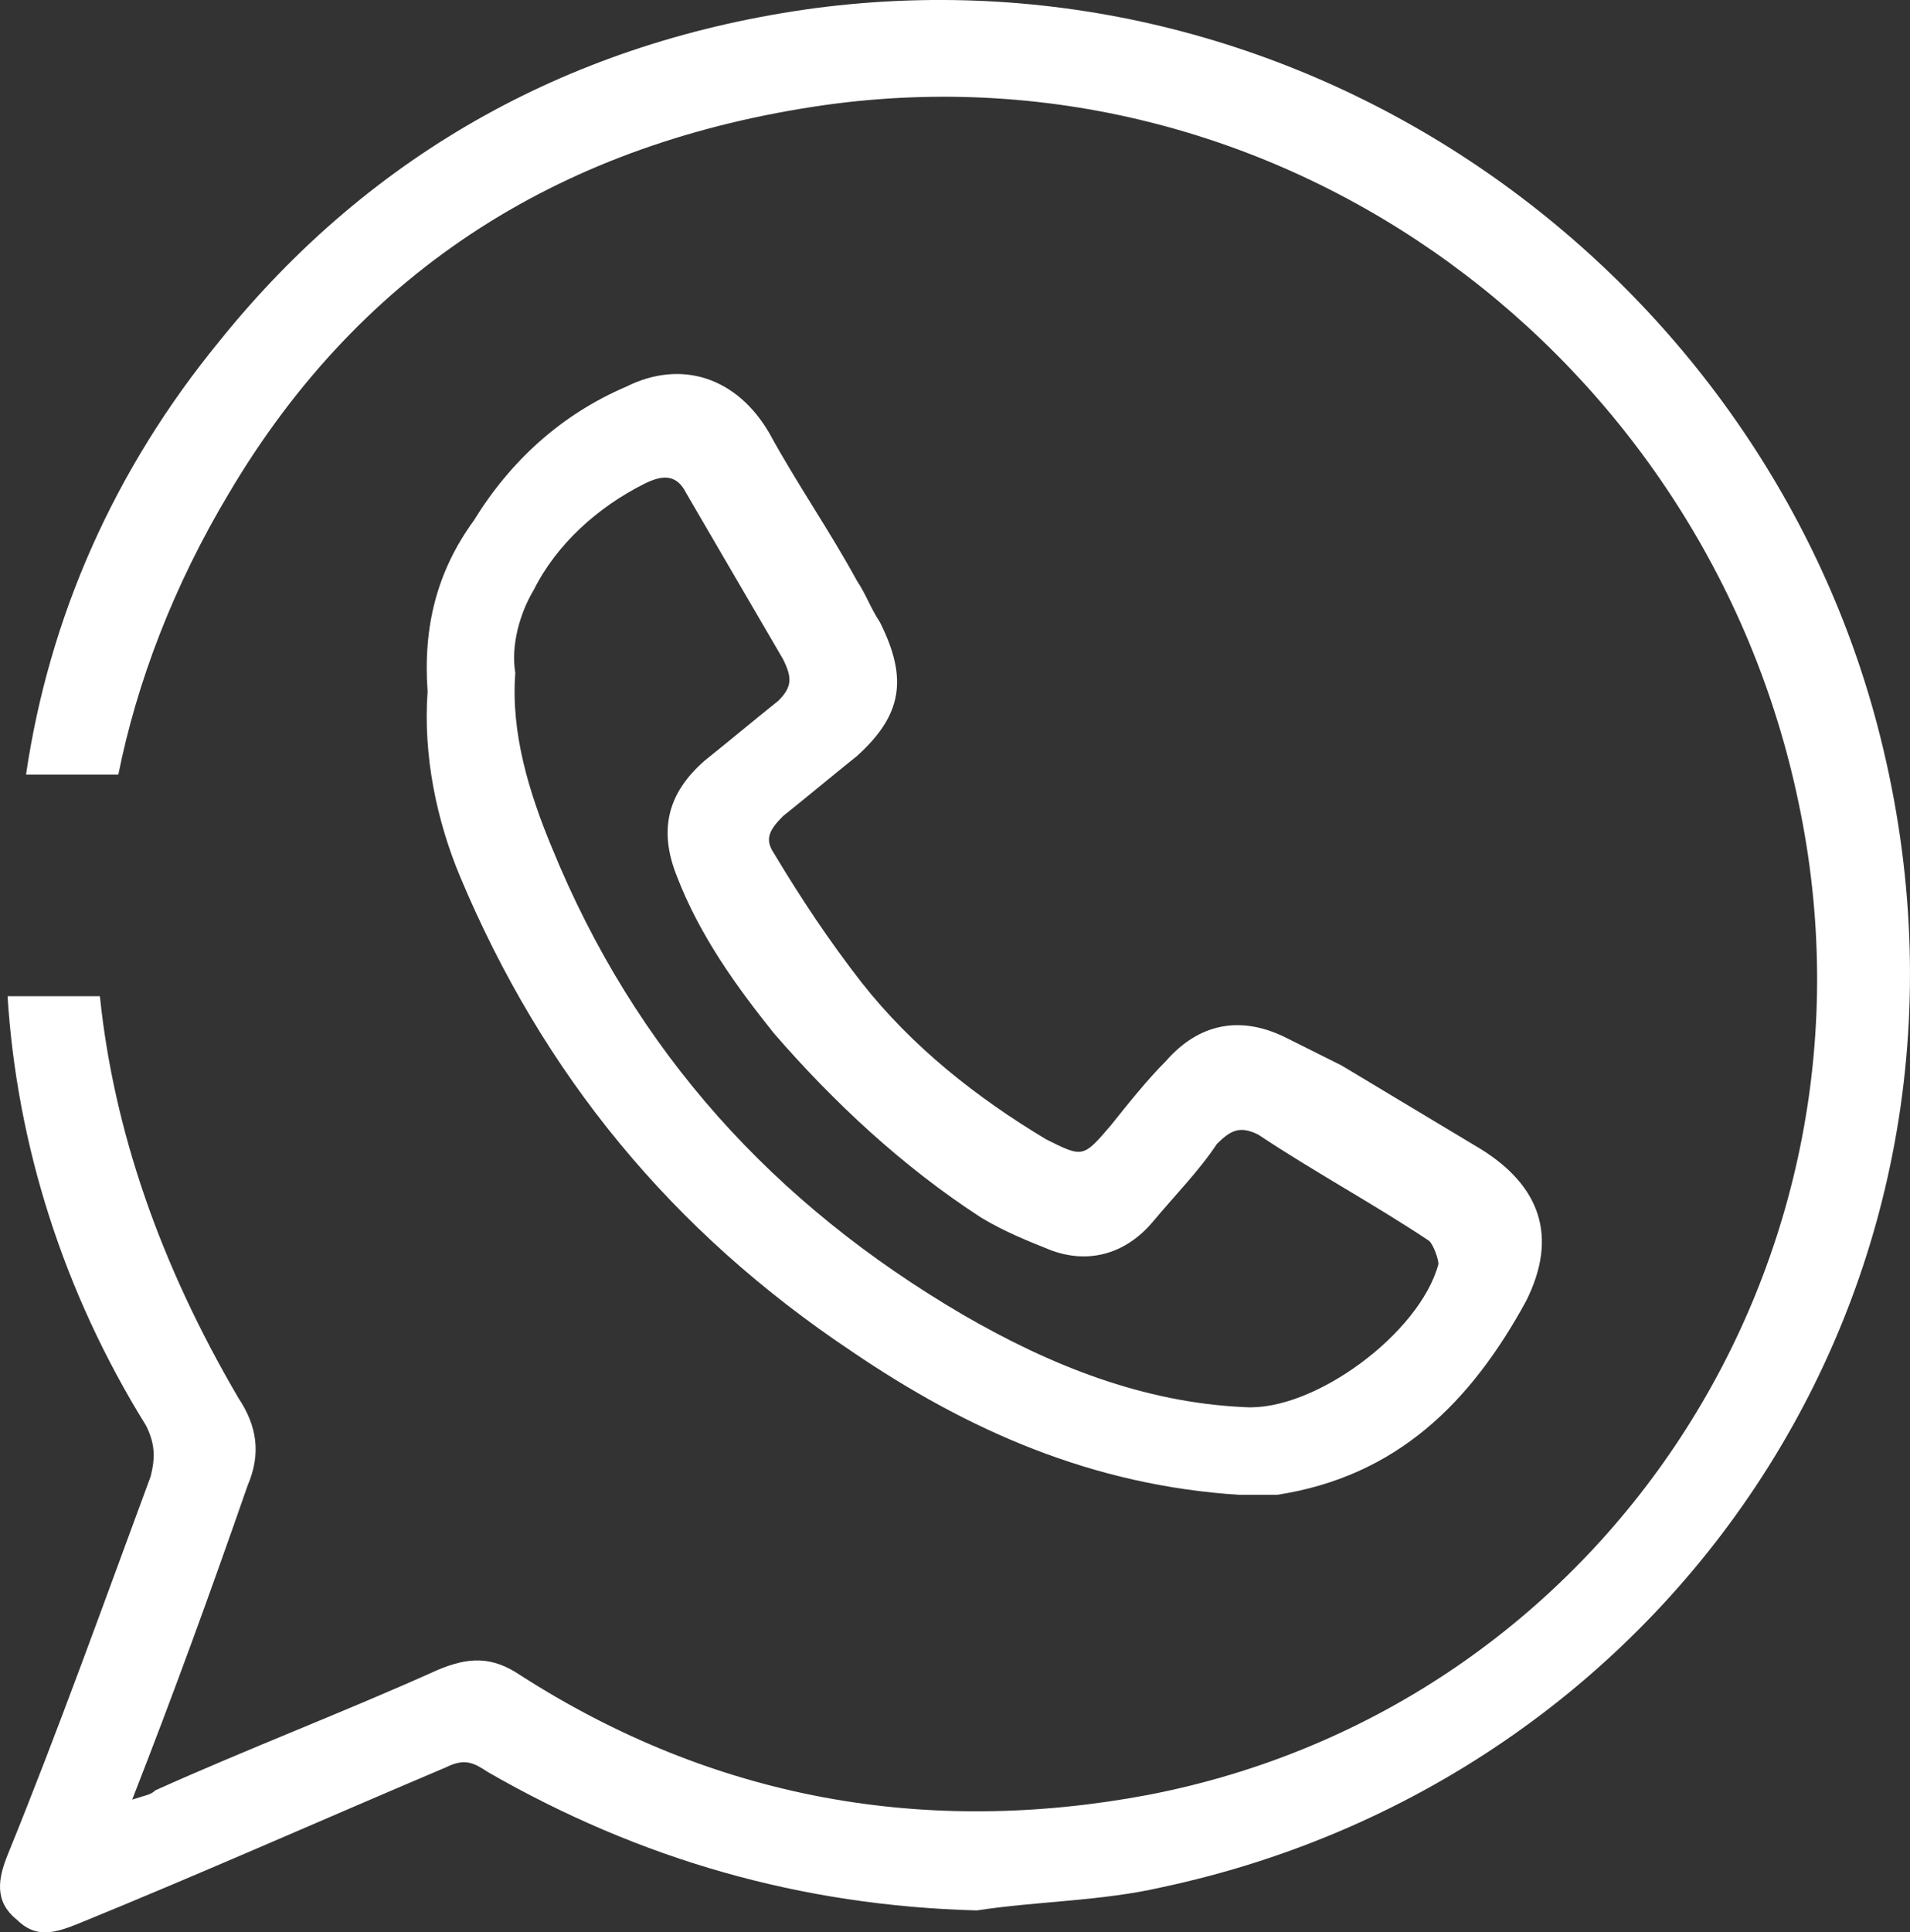
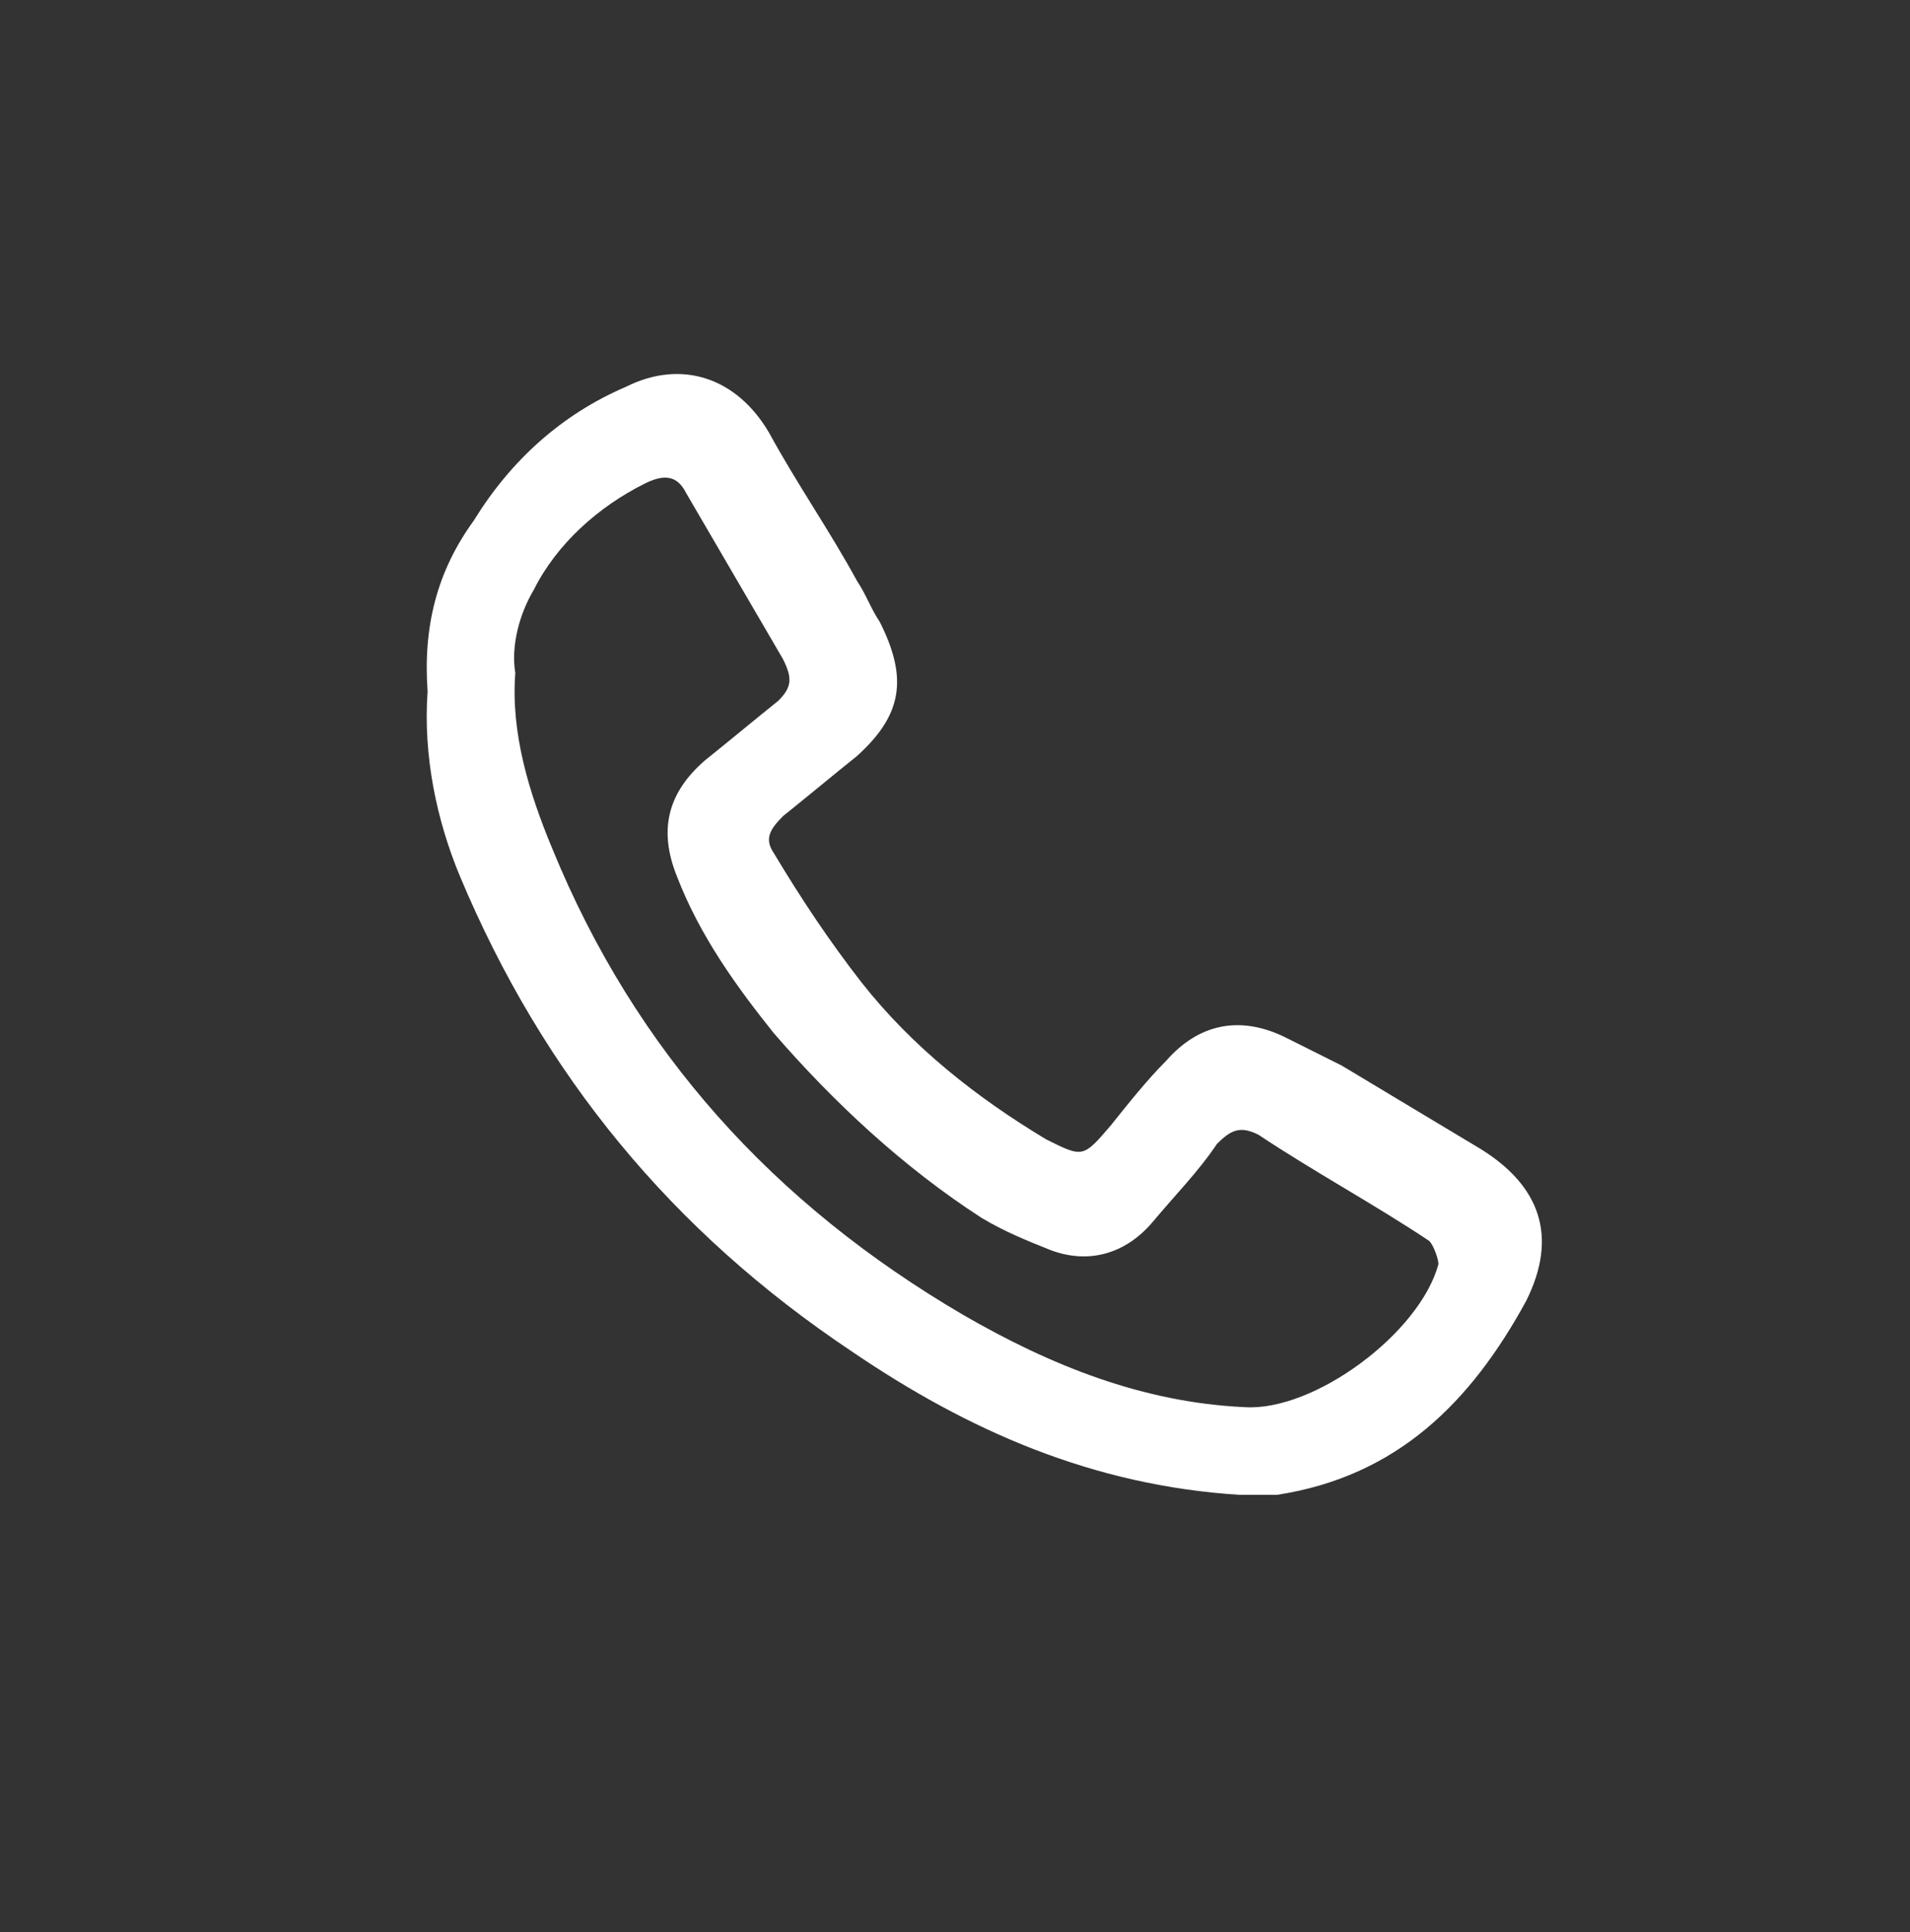
<svg xmlns="http://www.w3.org/2000/svg" xmlns:ns1="http://sodipodi.sourceforge.net/DTD/sodipodi-0.dtd" xmlns:ns2="http://www.inkscape.org/namespaces/inkscape" id="Calque_1" x="0px" y="0px" viewBox="0 0 41.38 41.851" xml:space="preserve" ns1:docname="whatsapp-thin.svg" width="41.38" height="41.851" ns2:version="1.1.1 (3bf5ae0d25, 2021-09-20)">
  <rect x="0" y="0" width="41.38" height="41.851" fill="#333333" stroke="none" />
  <defs />
  <style type="text/css" id="style2">
	.st0{fill:none;}
	.st1{fill:#FFFFFF;}
</style>
-   <path class="st0" d="m 6.164,21.576 h -4 c 0.3,2.9 1.3,5.8 3,8.7 0.4,0.7 0.5,1.2 0.2,1.9 -0.9,2.2 -1.7,4.4 -2.5,6.8 0.2,-0.1 0.3,-0.1 0.5,-0.2 2,-0.9 4.1,-1.7 6.1,-2.6 0.7,-0.3 1.2,-0.3 1.8,0.1 4.2,2.6 8.7,3.5 13.6,2.6 9.9,-1.9 16.2,-11.6 14.1,-21.5 -2,-9.5 -11.1,-16.4 -21.1,-15.1 -5.6,0.8 -10,3.5 -12.9,8.4 -1.2,2 -2,4.1 -2.4,6.1 h 3.7 v 4.8 z m 3.8,-10.2 c 0.9,-1.3 1.9,-2.3 3.3,-2.9 1.3,-0.6 2.4,-0.2 3.1,1 0.6,1.1 1.3,2.1 1.9,3.2 0.2,0.3 0.4,0.6 0.5,0.9 0.6,1.2 0.5,1.9 -0.5,2.9 -0.5,0.5 -1,0.9 -1.6,1.3 -0.3,0.2 -0.4,0.5 -0.2,0.8 0.6,0.9 1.2,1.9 1.9,2.8 1.1,1.3 2.4,2.5 4,3.4 0.8,0.5 0.8,0.5 1.4,-0.3 0.4,-0.5 0.8,-0.9 1.2,-1.4 0.7,-0.8 1.6,-1 2.6,-0.5 0.4,0.2 0.8,0.4 1.2,0.6 1,0.6 2,1.2 3,1.8 1.3,0.8 1.7,1.9 1,3.3 -1.1,2.2 -2.8,3.8 -5.4,4.2 -0.3,0 -0.5,0 -0.8,0 -3.1,-0.2 -5.8,-1.4 -8.4,-3.1 -3.8,-2.6 -6.7,-6 -8.5,-10.3 -0.5,-1.3 -0.8,-2.6 -1,-4 0.2,-1.4 0.6,-2.6 1.3,-3.7 z" id="path4" />
-   <path class="st0" d="m 20.864,28.476 c 1.9,1.1 4,1.9 6.1,2 1.5,0 3.8,-1.7 4.2,-3.1 0,-0.2 -0.1,-0.4 -0.2,-0.5 -1.2,-0.8 -2.5,-1.5 -3.7,-2.3 -0.4,-0.2 -0.6,-0.2 -0.9,0.2 -0.5,0.6 -1,1.1 -1.4,1.7 -0.6,0.7 -1.3,0.9 -2.2,0.6 -0.5,-0.2 -1.1,-0.4 -1.5,-0.7 -1.7,-1 -3.2,-2.4 -4.5,-4 -0.9,-1 -1.7,-2.1 -2.1,-3.4 -0.3,-1 -0.2,-1.8 0.6,-2.5 0.5,-0.4 1.1,-0.9 1.6,-1.3 0.3,-0.3 0.4,-0.5 0.1,-0.9 -0.7,-1.2 -1.5,-2.4 -2.1,-3.6 -0.3,-0.4 -0.5,-0.5 -0.9,-0.2 -1,0.6 -1.9,1.3 -2.4,2.3 -0.3,0.5 -0.4,1.2 -0.5,1.8 0,1.3 0.3,2.6 0.8,3.8 1.9,4.4 4.9,7.7 9,10.1 z" id="path6" />
-   <path class="st1" d="m 40.664,15.676 c -2.6,-9.8 -12.3,-16.9 -23,-15.5 -5.2,0.7 -9.6,3.1 -12.9,7.2 -2.3,2.8 -3.7,6 -4.2,9.4 H 2.564 c 0.4,-2 1.2,-4.1 2.4,-6.1 2.9,-4.9 7.3,-7.6 12.9,-8.4 10,-1.4 19.1,5.5 21.1,15.1 2.1,9.9 -4.2,19.6 -14.1,21.5 -4.8,0.9 -9.4,0.1 -13.6,-2.6 -0.6,-0.4 -1.1,-0.4 -1.8,-0.1 -2,0.9 -4.1,1.7 -6.1,2.6 -0.1,0.1 -0.2,0.1 -0.5,0.2 0.9,-2.3 1.7,-4.5 2.5,-6.8 0.3,-0.7 0.2,-1.3 -0.2,-1.9 -1.7,-2.9 -2.7,-5.8 -3,-8.7 H 0.164 c 0.2,3.2 1.2,6.4 3,9.3 0.2,0.4 0.2,0.7 0.1,1.1 -1,2.7 -2,5.5 -3.1,8.2 -0.2,0.5 -0.3,1 0.2,1.4 0.4,0.4 0.8,0.3 1.3,0.1 2.7,-1.1 5.4,-2.3 8,-3.4 0.4,-0.2 0.6,-0.1 0.9,0.1 3.3,1.9 6.8,2.9 10.6,3 1.3,-0.2 2.7,-0.2 4,-0.5 11.3,-2.4 18.6,-13.5 15.5,-25.2 z" id="path8" />
-   <path class="st1" d="m 9.964,18.976 c 1.8,4.3 4.6,7.7 8.5,10.3 2.5,1.7 5.2,2.9 8.4,3.1 0.3,0 0.5,0 0.8,0 2.6,-0.4 4.2,-2 5.4,-4.2 0.7,-1.4 0.3,-2.5 -1,-3.3 -1,-0.6 -2,-1.2 -3,-1.8 -0.4,-0.2 -0.8,-0.4 -1.2,-0.6 -1,-0.5 -1.9,-0.3 -2.6,0.5 -0.4,0.4 -0.8,0.9 -1.2,1.4 -0.6,0.7 -0.6,0.7 -1.4,0.3 -1.5,-0.9 -2.9,-2 -4,-3.4 -0.7,-0.9 -1.3,-1.8 -1.9,-2.8 -0.2,-0.3 -0.1,-0.5 0.2,-0.8 0.5,-0.4 1.1,-0.9 1.6,-1.3 1,-0.9 1.1,-1.7 0.5,-2.9 -0.2,-0.3 -0.3,-0.6 -0.5,-0.9 -0.6,-1.1 -1.3,-2.1 -1.9,-3.2 -0.7,-1.2 -1.9,-1.6 -3.1,-1 -1.4,0.6 -2.5,1.6 -3.3,2.9 -0.8,1.1 -1.1,2.3 -1,3.7 -0.1,1.4 0.2,2.8 0.7,4 z m 1.6,-6.2 c 0.5,-1 1.4,-1.8 2.4,-2.3 0.4,-0.2 0.7,-0.2 0.9,0.2 0.7,1.2 1.4,2.4 2.1,3.6 0.2,0.4 0.2,0.6 -0.1,0.9 -0.5,0.4 -1.1,0.9 -1.6,1.3 -0.8,0.7 -1,1.5 -0.6,2.5 0.5,1.3 1.3,2.4 2.1,3.4 1.3,1.5 2.8,2.9 4.5,4 0.5,0.3 1,0.5 1.5,0.7 0.8,0.3 1.6,0.1 2.2,-0.6 0.5,-0.6 1,-1.1 1.4,-1.7 0.3,-0.3 0.5,-0.4 0.9,-0.2 1.2,0.8 2.5,1.5 3.7,2.3 0.1,0.1 0.2,0.4 0.2,0.5 -0.4,1.5 -2.7,3.2 -4.2,3.1 -2.2,-0.1 -4.2,-0.9 -6.1,-2 -4.1,-2.4 -7.1,-5.7 -8.9,-10.1 -0.5,-1.2 -0.9,-2.5 -0.8,-3.8 -0.1,-0.6 0.1,-1.3 0.4,-1.8 z" id="path10" />
+   <path class="st1" d="m 9.964,18.976 c 1.8,4.3 4.6,7.7 8.5,10.3 2.5,1.7 5.2,2.9 8.4,3.1 0.3,0 0.5,0 0.8,0 2.6,-0.4 4.2,-2 5.4,-4.2 0.7,-1.4 0.3,-2.5 -1,-3.3 -1,-0.6 -2,-1.2 -3,-1.8 -0.4,-0.2 -0.8,-0.4 -1.2,-0.6 -1,-0.5 -1.9,-0.3 -2.6,0.5 -0.4,0.4 -0.8,0.9 -1.2,1.4 -0.6,0.7 -0.6,0.7 -1.4,0.3 -1.5,-0.9 -2.9,-2 -4,-3.4 -0.7,-0.9 -1.3,-1.8 -1.9,-2.8 -0.2,-0.3 -0.1,-0.5 0.2,-0.8 0.5,-0.4 1.1,-0.9 1.6,-1.3 1,-0.9 1.1,-1.7 0.5,-2.9 -0.2,-0.3 -0.3,-0.6 -0.5,-0.9 -0.6,-1.1 -1.3,-2.1 -1.9,-3.2 -0.7,-1.2 -1.9,-1.6 -3.1,-1 -1.4,0.6 -2.5,1.6 -3.3,2.9 -0.8,1.1 -1.1,2.3 -1,3.7 -0.1,1.4 0.2,2.8 0.7,4 m 1.6,-6.2 c 0.5,-1 1.4,-1.8 2.4,-2.3 0.4,-0.2 0.7,-0.2 0.9,0.2 0.7,1.2 1.4,2.4 2.1,3.6 0.2,0.4 0.2,0.6 -0.1,0.9 -0.5,0.4 -1.1,0.9 -1.6,1.3 -0.8,0.7 -1,1.5 -0.6,2.5 0.5,1.3 1.3,2.4 2.1,3.4 1.3,1.5 2.8,2.9 4.5,4 0.5,0.3 1,0.5 1.5,0.7 0.8,0.3 1.6,0.1 2.2,-0.6 0.5,-0.6 1,-1.1 1.4,-1.7 0.3,-0.3 0.5,-0.4 0.9,-0.2 1.2,0.8 2.5,1.5 3.7,2.3 0.1,0.1 0.2,0.4 0.2,0.5 -0.4,1.5 -2.7,3.2 -4.2,3.1 -2.2,-0.1 -4.2,-0.9 -6.1,-2 -4.1,-2.4 -7.1,-5.7 -8.9,-10.1 -0.5,-1.2 -0.9,-2.5 -0.8,-3.8 -0.1,-0.6 0.1,-1.3 0.4,-1.8 z" id="path10" />
</svg>